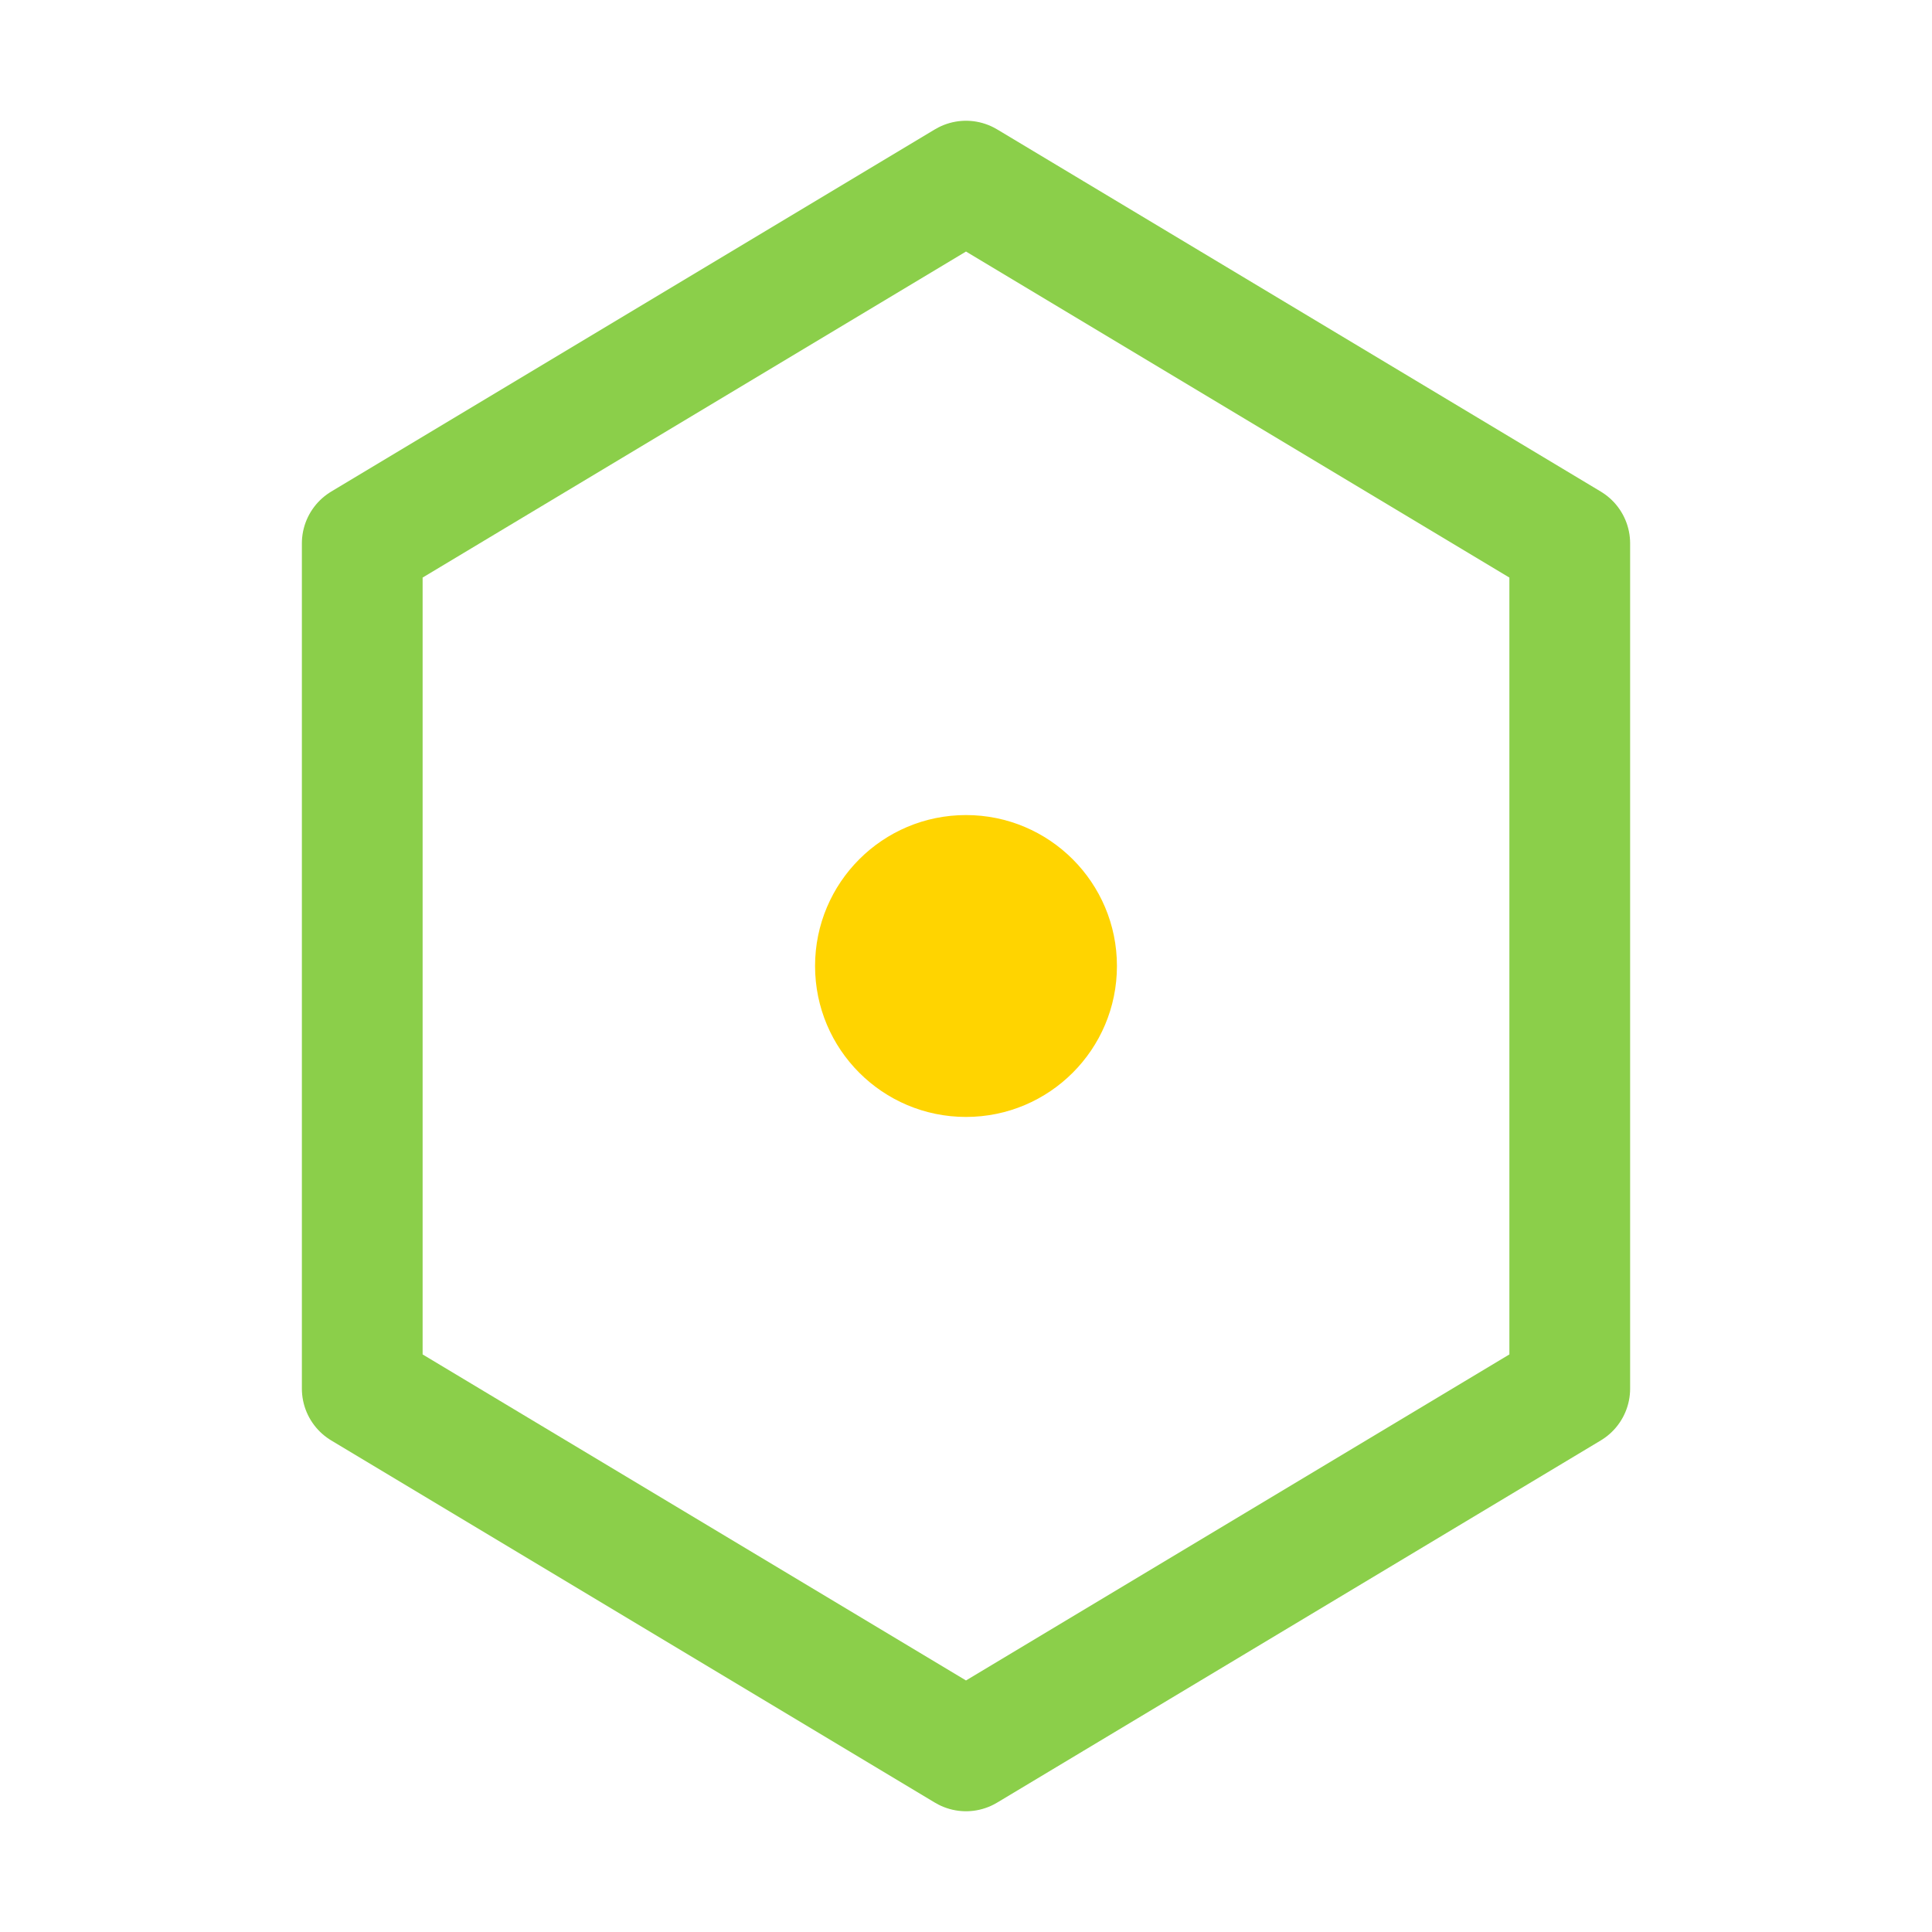
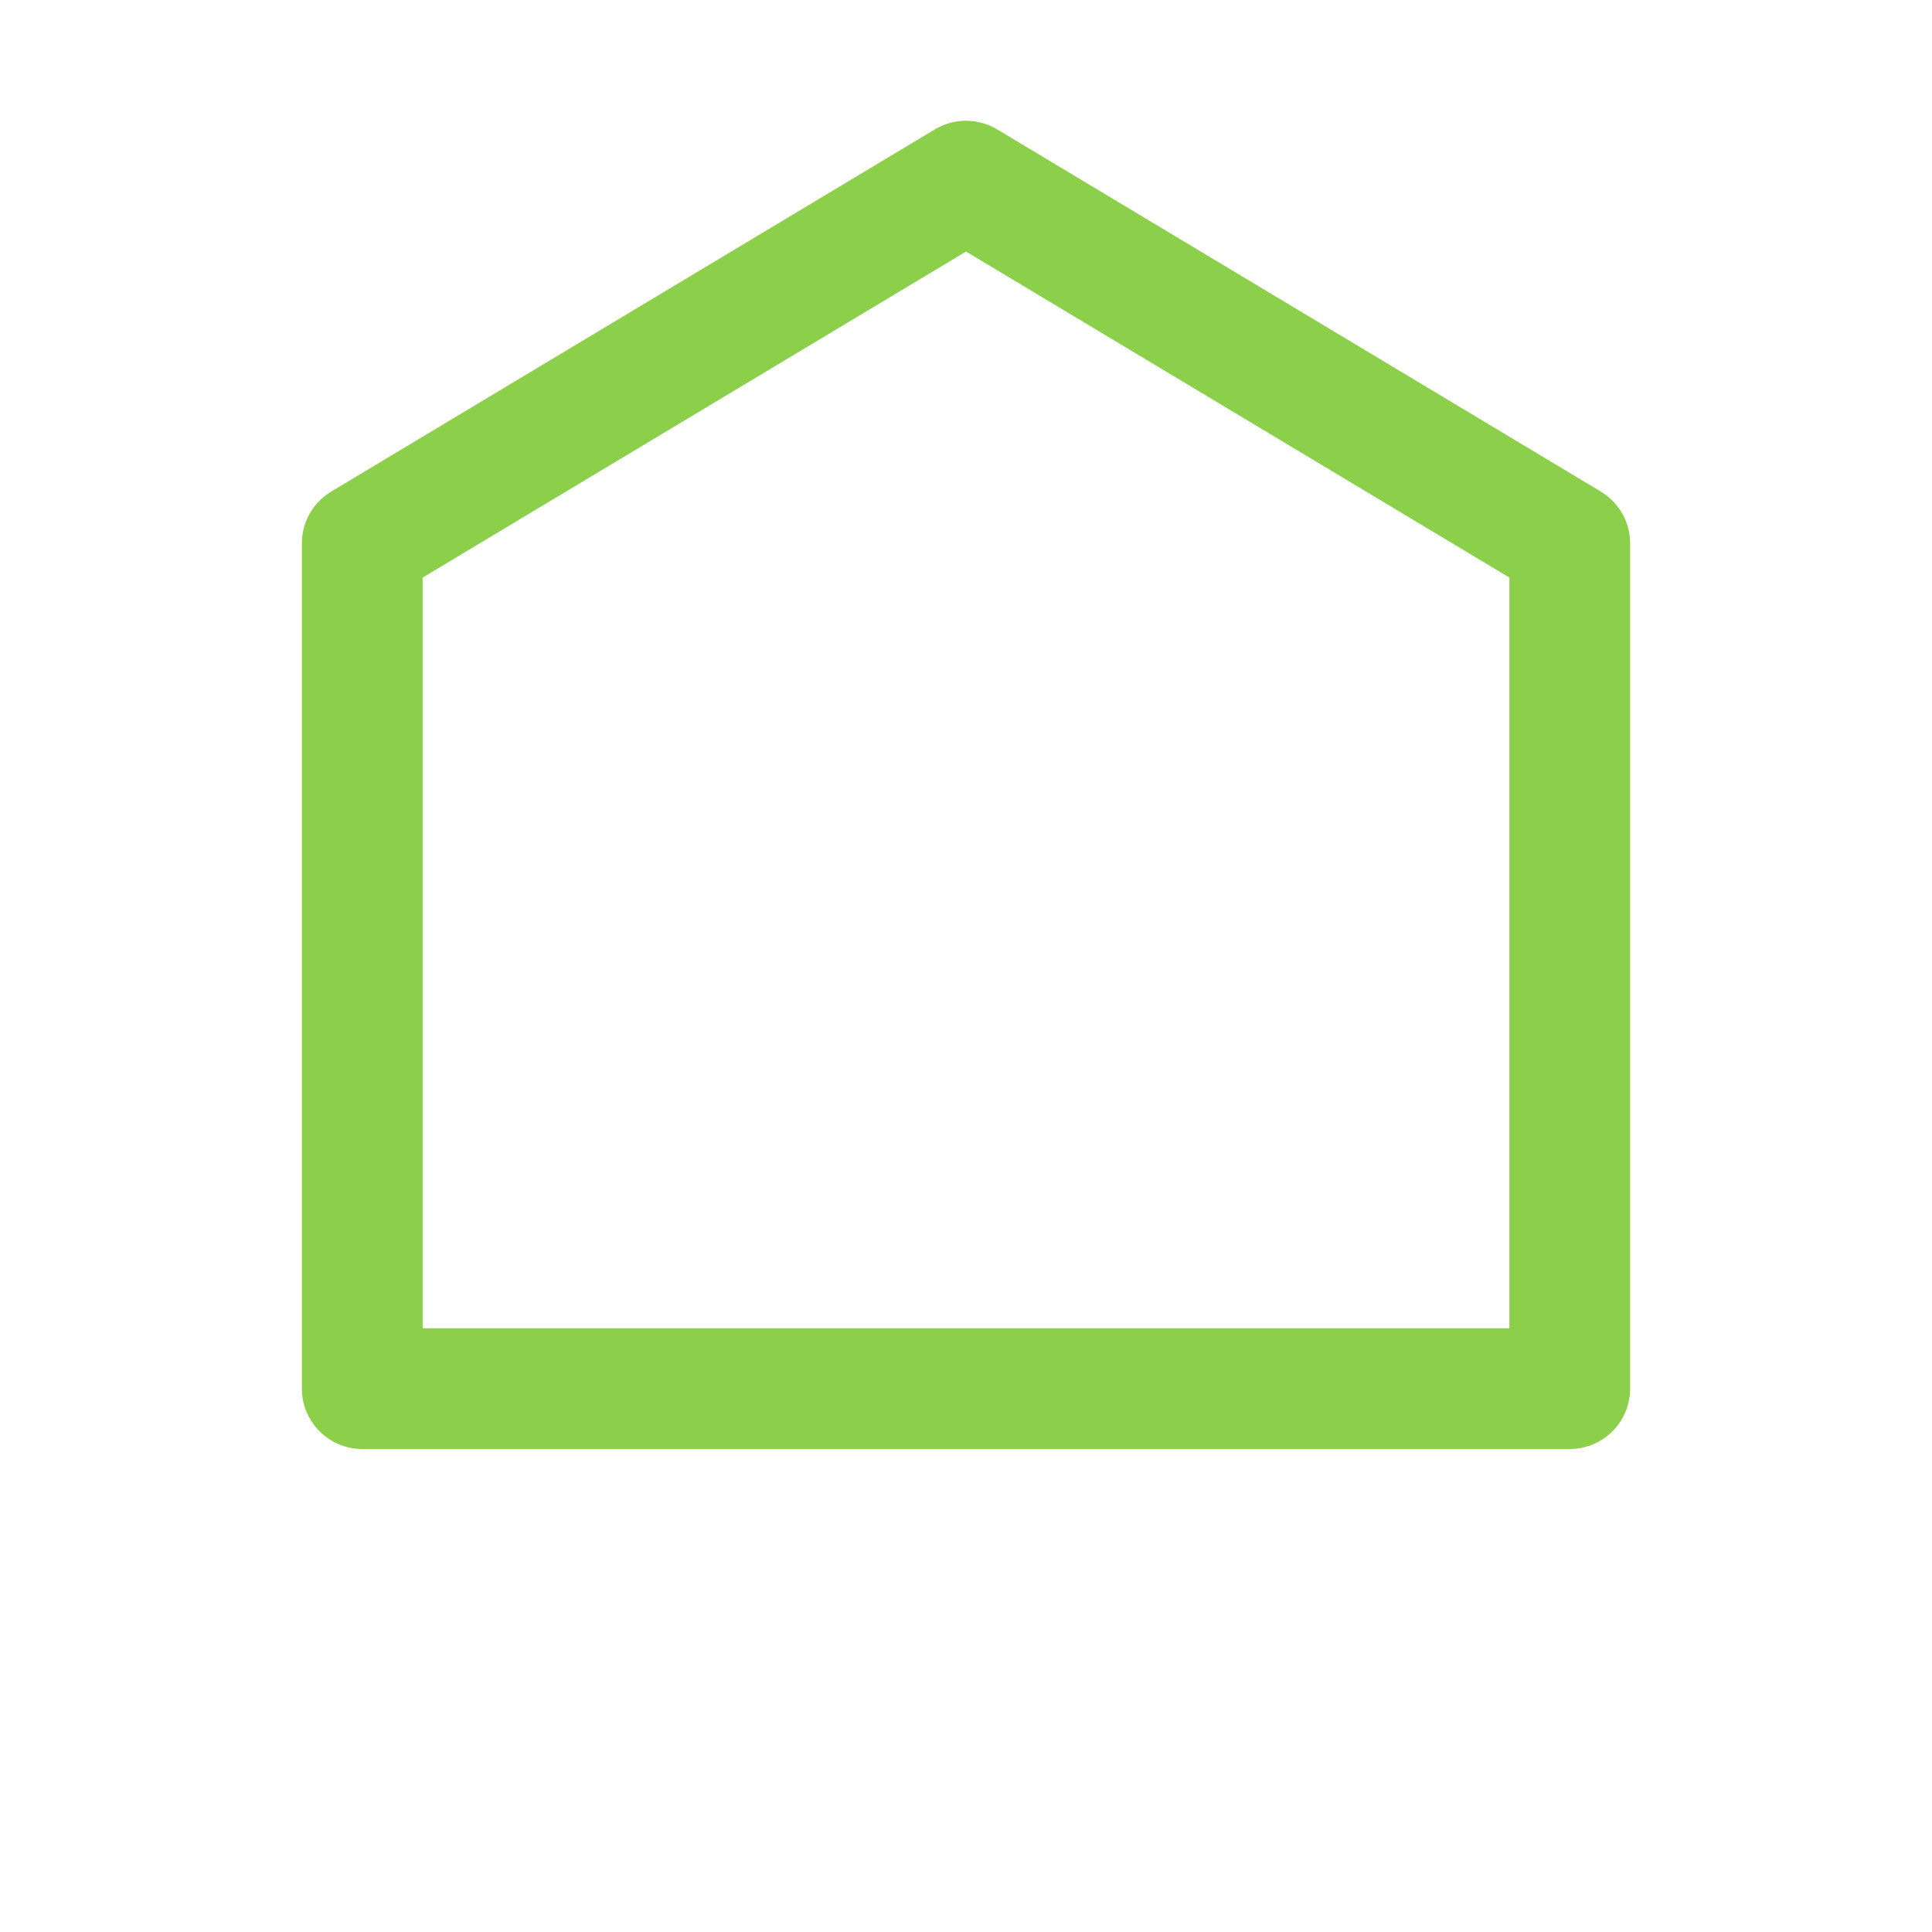
<svg xmlns="http://www.w3.org/2000/svg" width="64" height="64" viewBox="0 0 64 64">
-   <path d="M32 6        L52 18        L52 46        L32 58        L12 46        L12 18        Z" fill="none" stroke="#8BCF4A" stroke-width="4" stroke-linejoin="round" />
-   <circle cx="32" cy="32" r="5" fill="#FFD400" />
+   <path d="M32 6        L52 18        L52 46        L12 46        L12 18        Z" fill="none" stroke="#8BCF4A" stroke-width="4" stroke-linejoin="round" />
</svg>